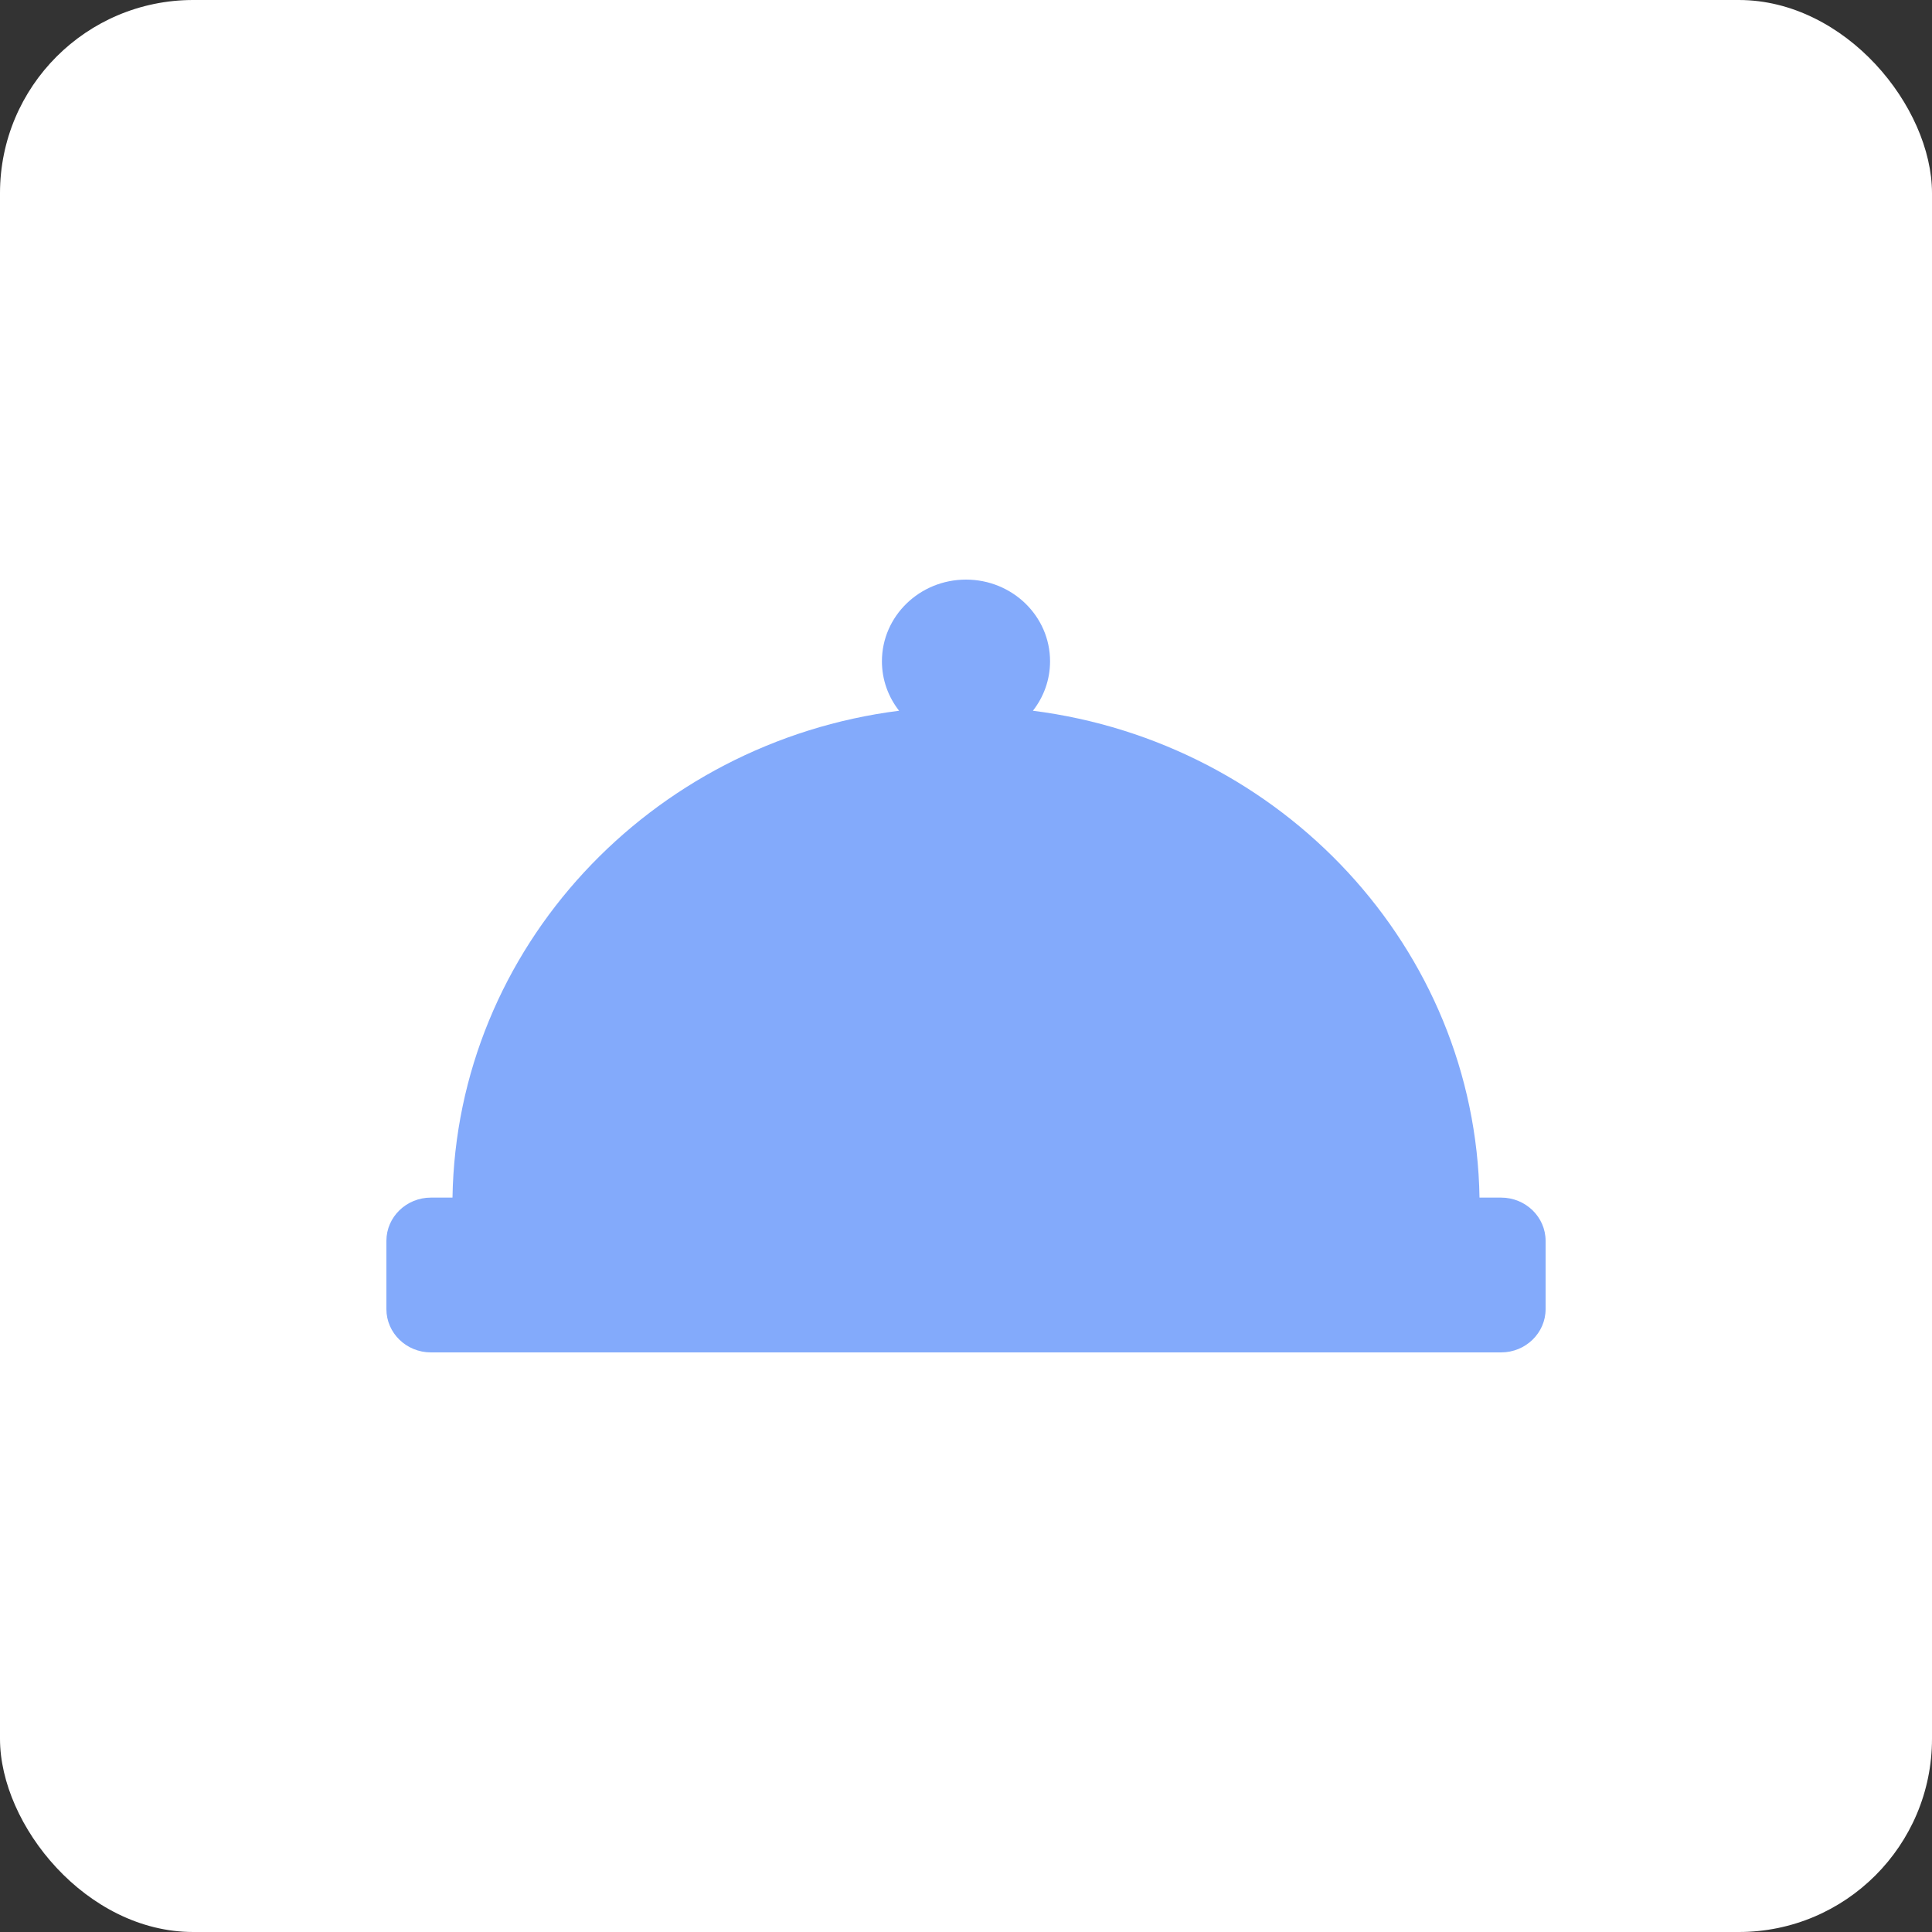
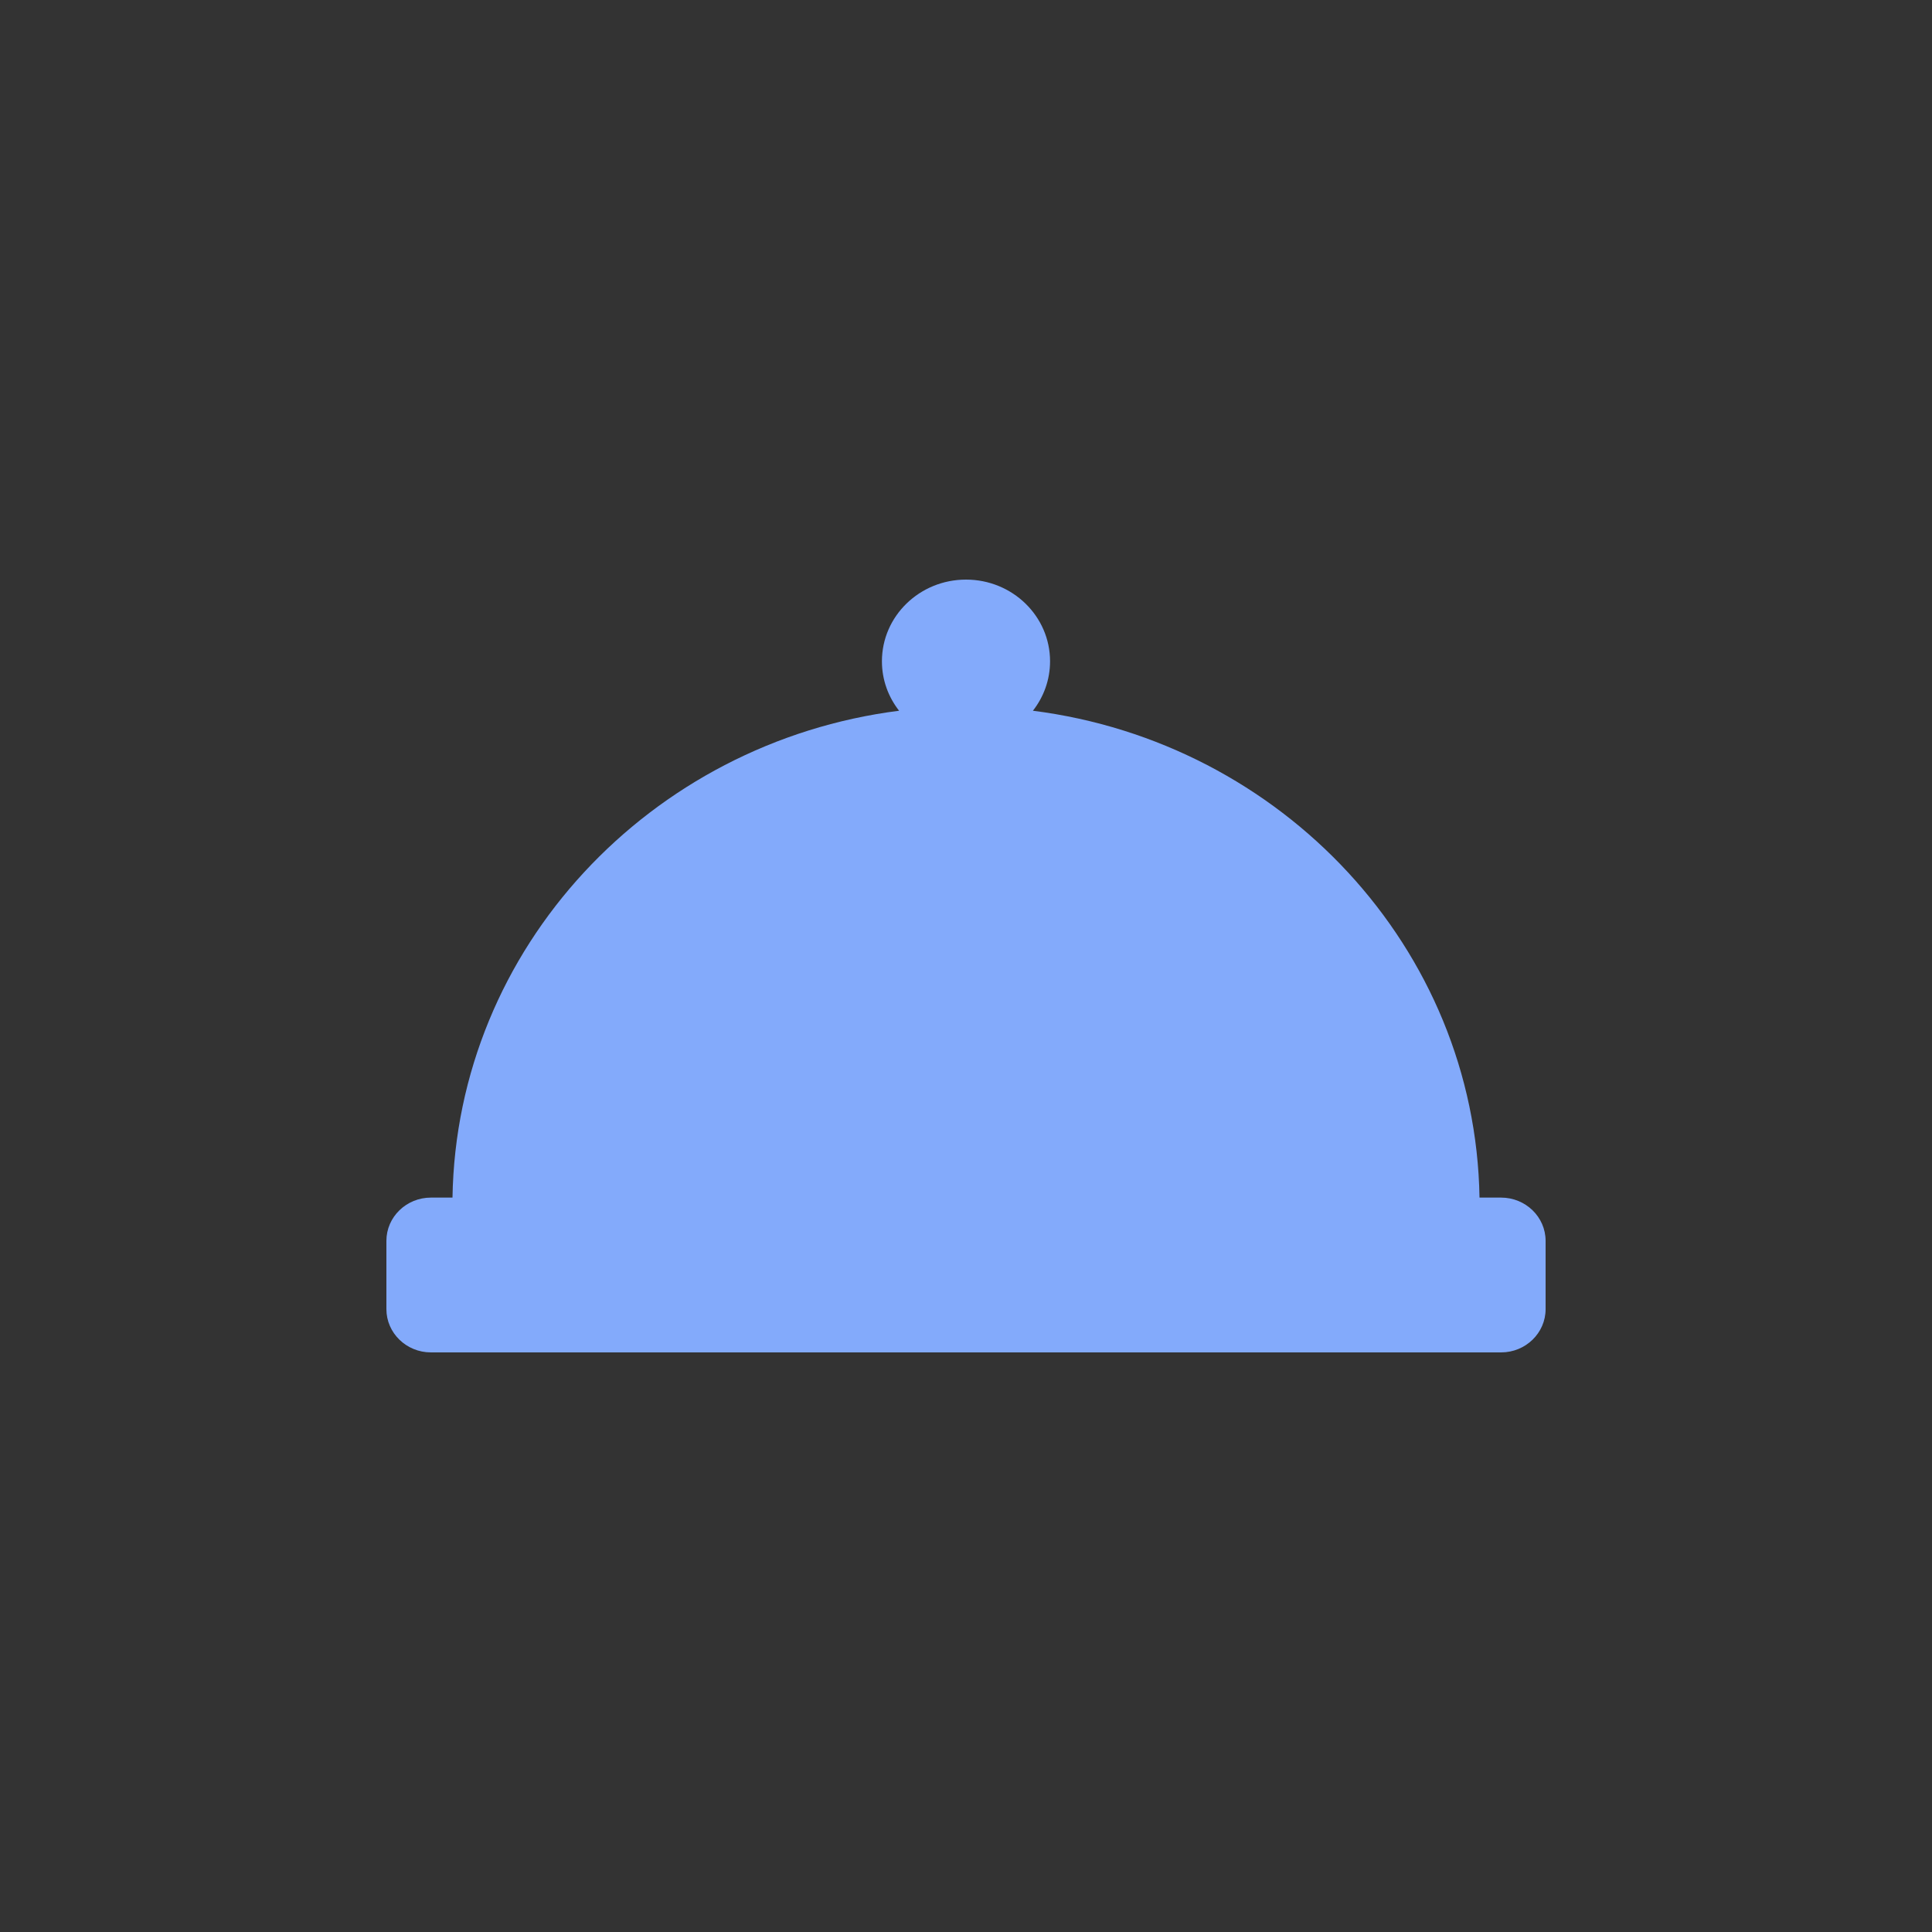
<svg xmlns="http://www.w3.org/2000/svg" width="120" height="120" viewBox="0 0 120 120" fill="none">
  <rect x="0" y="0" width="120" height="120" fill="#333333" stroke="none" />
-   <rect width="120" height="120" rx="12" fill="white" />
  <path d="M93.236 74.385L91.895 74.385C91.641 58.883 79.624 46.109 64.156 44.145C64.824 43.292 65.221 42.229 65.221 41.074C65.221 38.272 62.883 36 60 36C57.116 36 54.778 38.272 54.778 41.074C54.778 42.229 55.176 43.292 55.844 44.145C40.376 46.109 28.358 58.883 28.105 74.385L26.764 74.385C25.24 74.385 24 75.59 24 77.071L24 81.314C24 82.795 25.24 84 26.764 84L93.236 84C94.76 84 96 82.795 96 81.314L96 77.071C96 75.59 94.76 74.385 93.236 74.385Z" fill="#83AAFB" />
</svg>